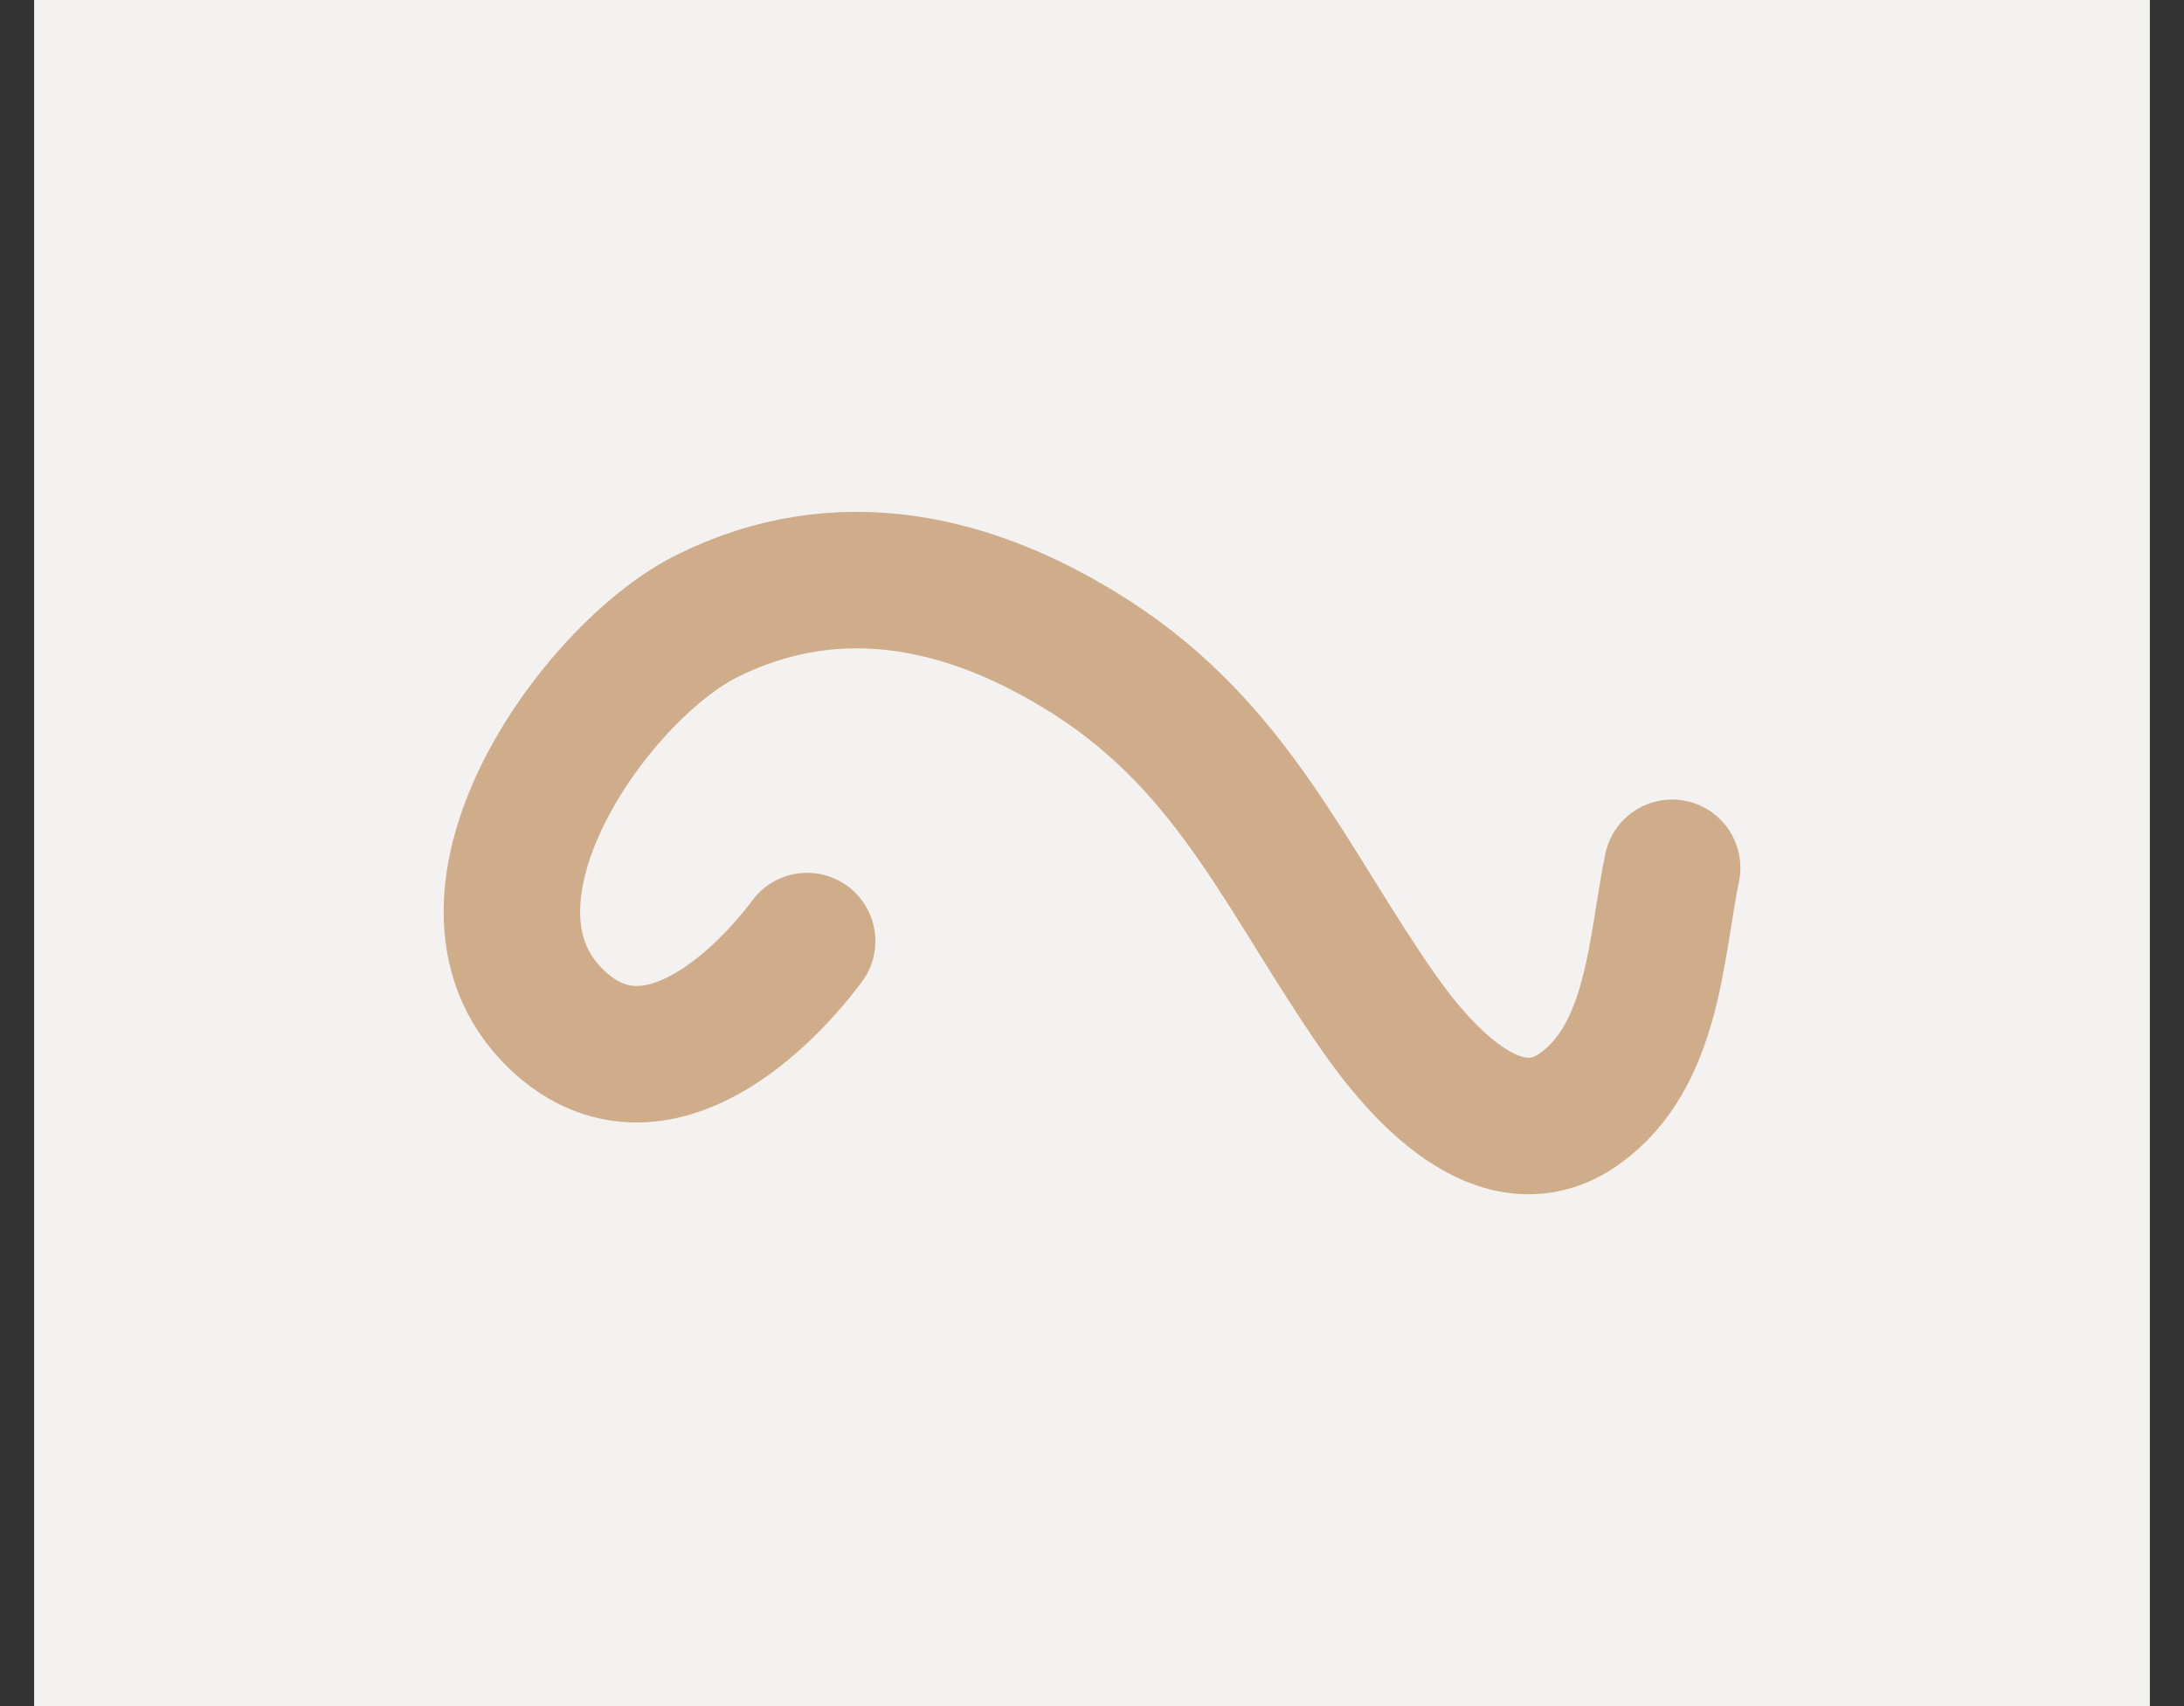
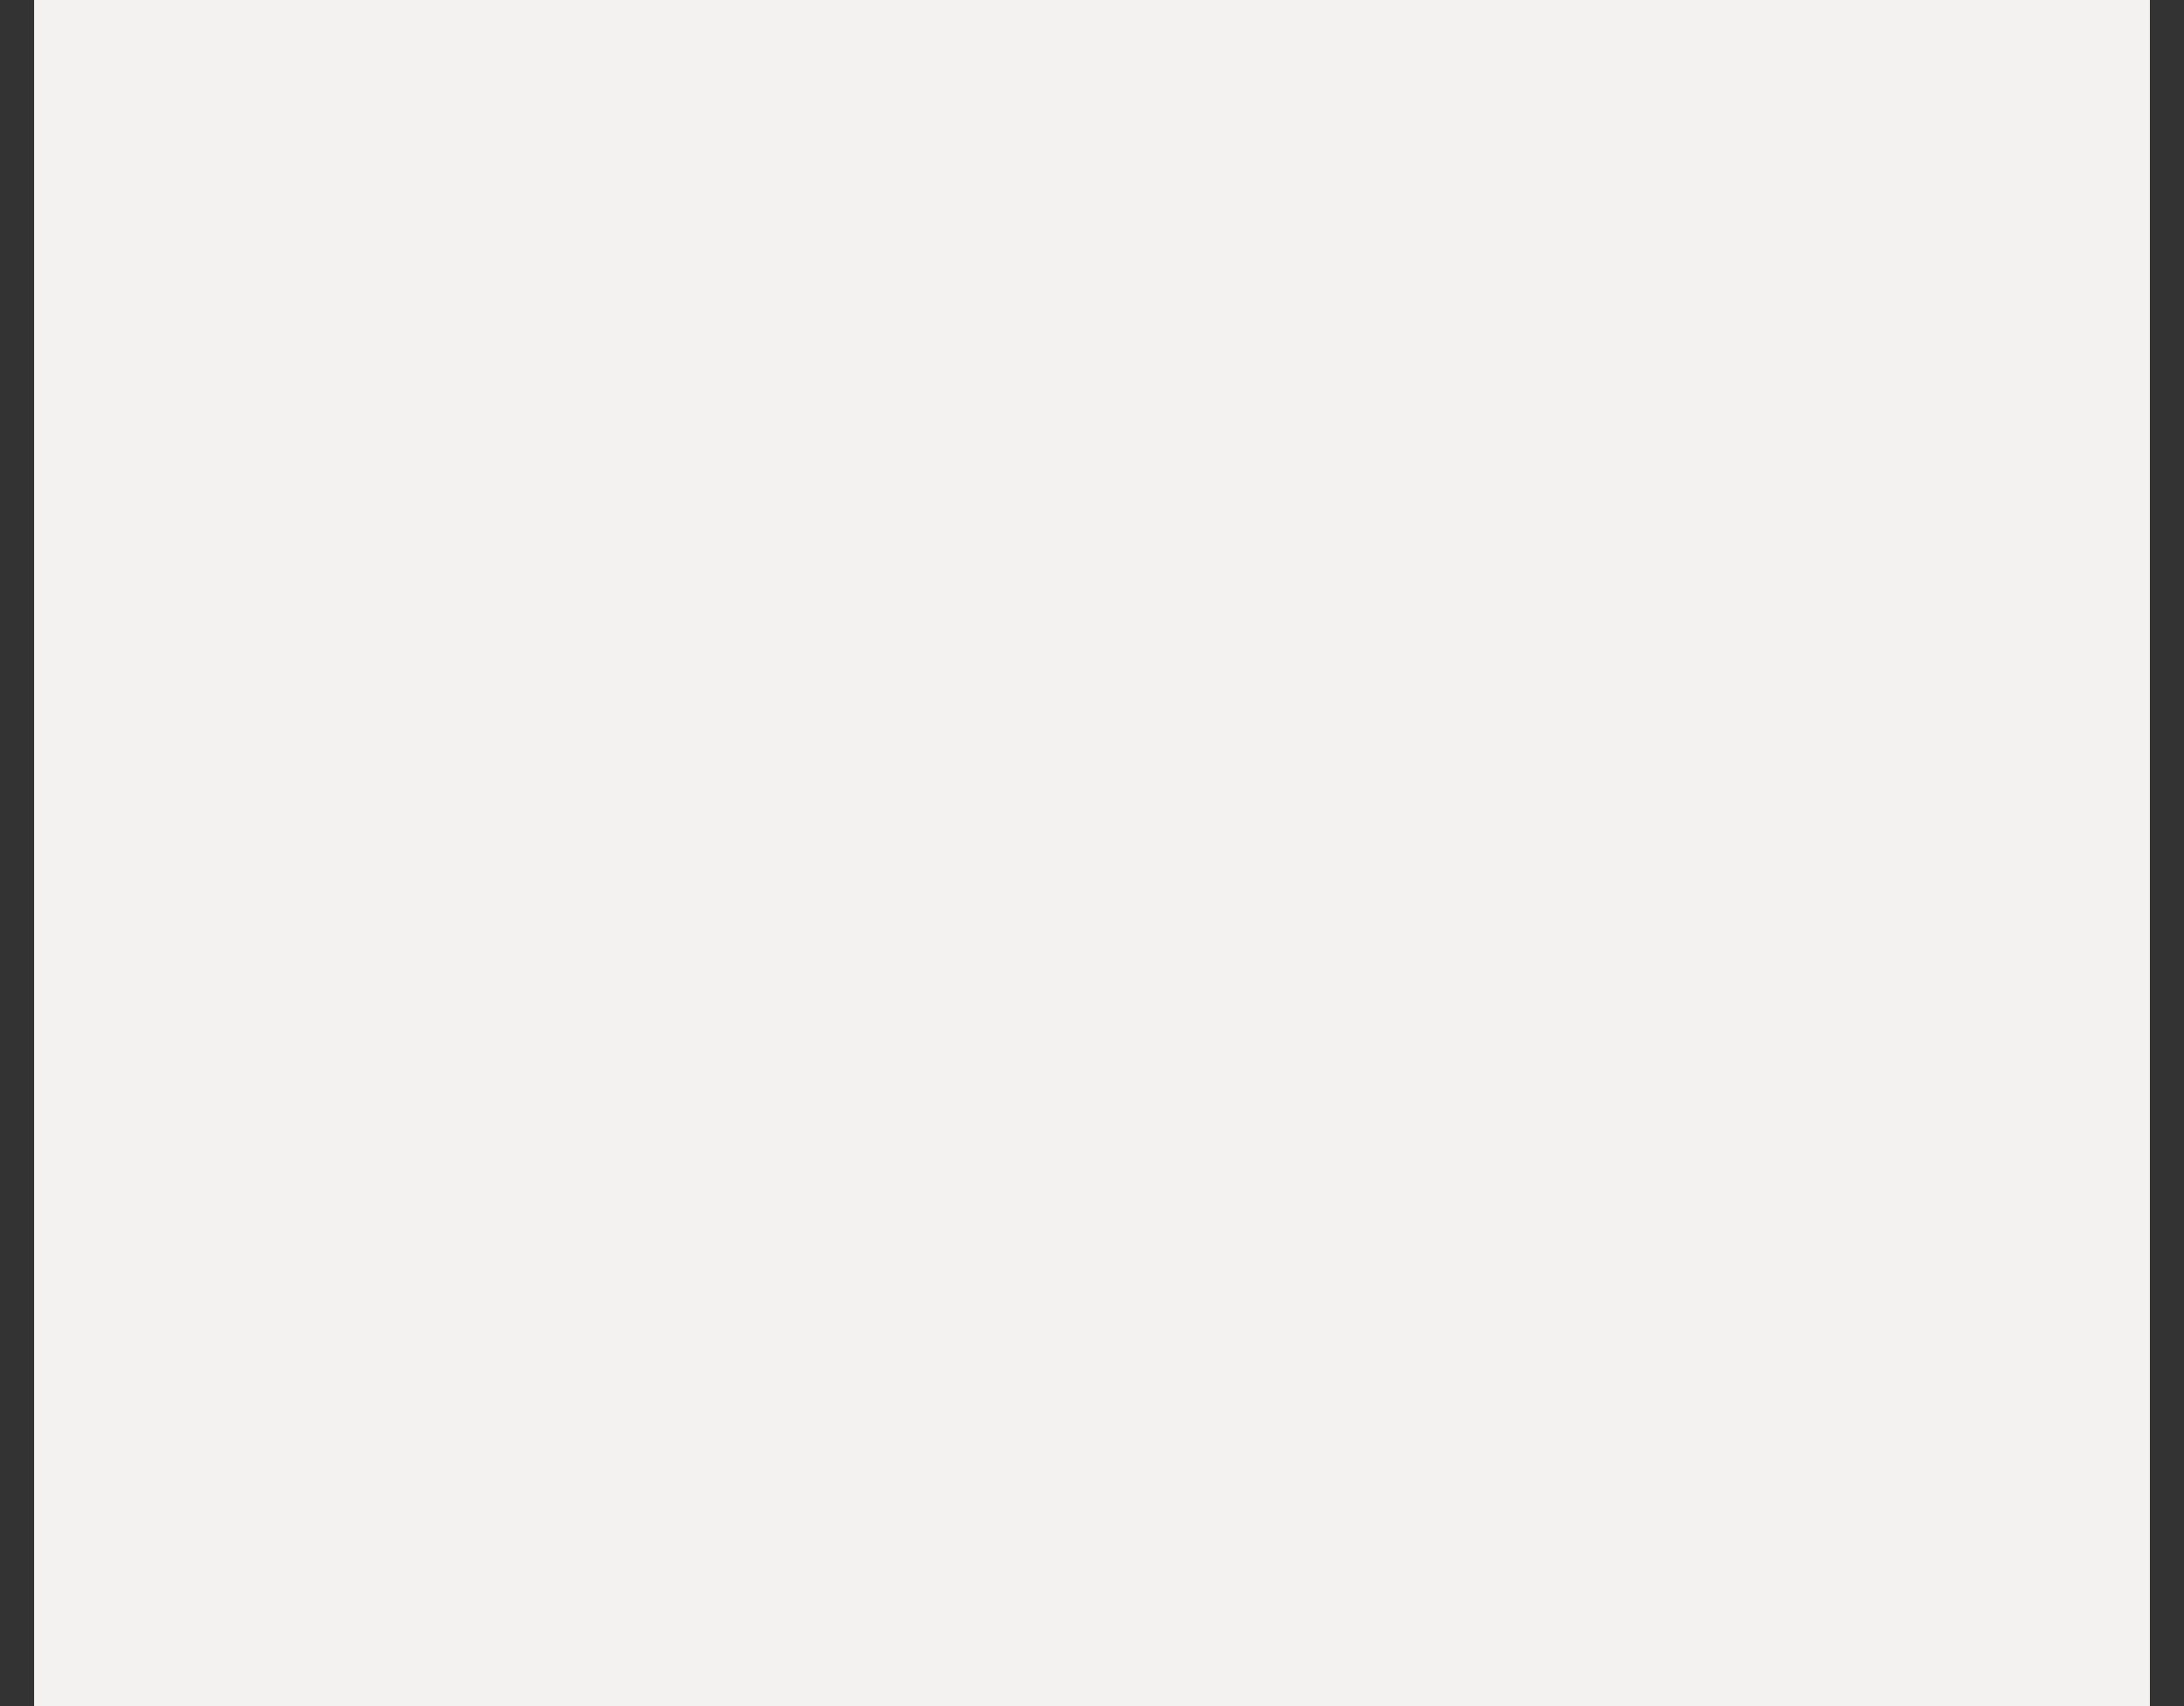
<svg xmlns="http://www.w3.org/2000/svg" width="32" height="25" viewBox="0 0 32 25" fill="none">
  <rect x="0" y="0" width="32" height="25" fill="#333333" stroke="none" />
  <rect width="31" height="25" transform="translate(0.5)" fill="#F3F2F0" />
-   <path d="M11.826 13.79C11.068 14.803 9.54 16.161 8.228 15.005C6.274 13.284 8.691 9.857 10.358 9.027C12.294 8.062 14.259 8.512 16.021 9.652C18.088 10.991 18.858 12.912 20.197 14.833C20.781 15.67 21.979 17.079 23.146 16.245C24.236 15.467 24.26 13.88 24.5 12.716" stroke="#CFAD8A" stroke-width="2" stroke-linecap="round" />
</svg>